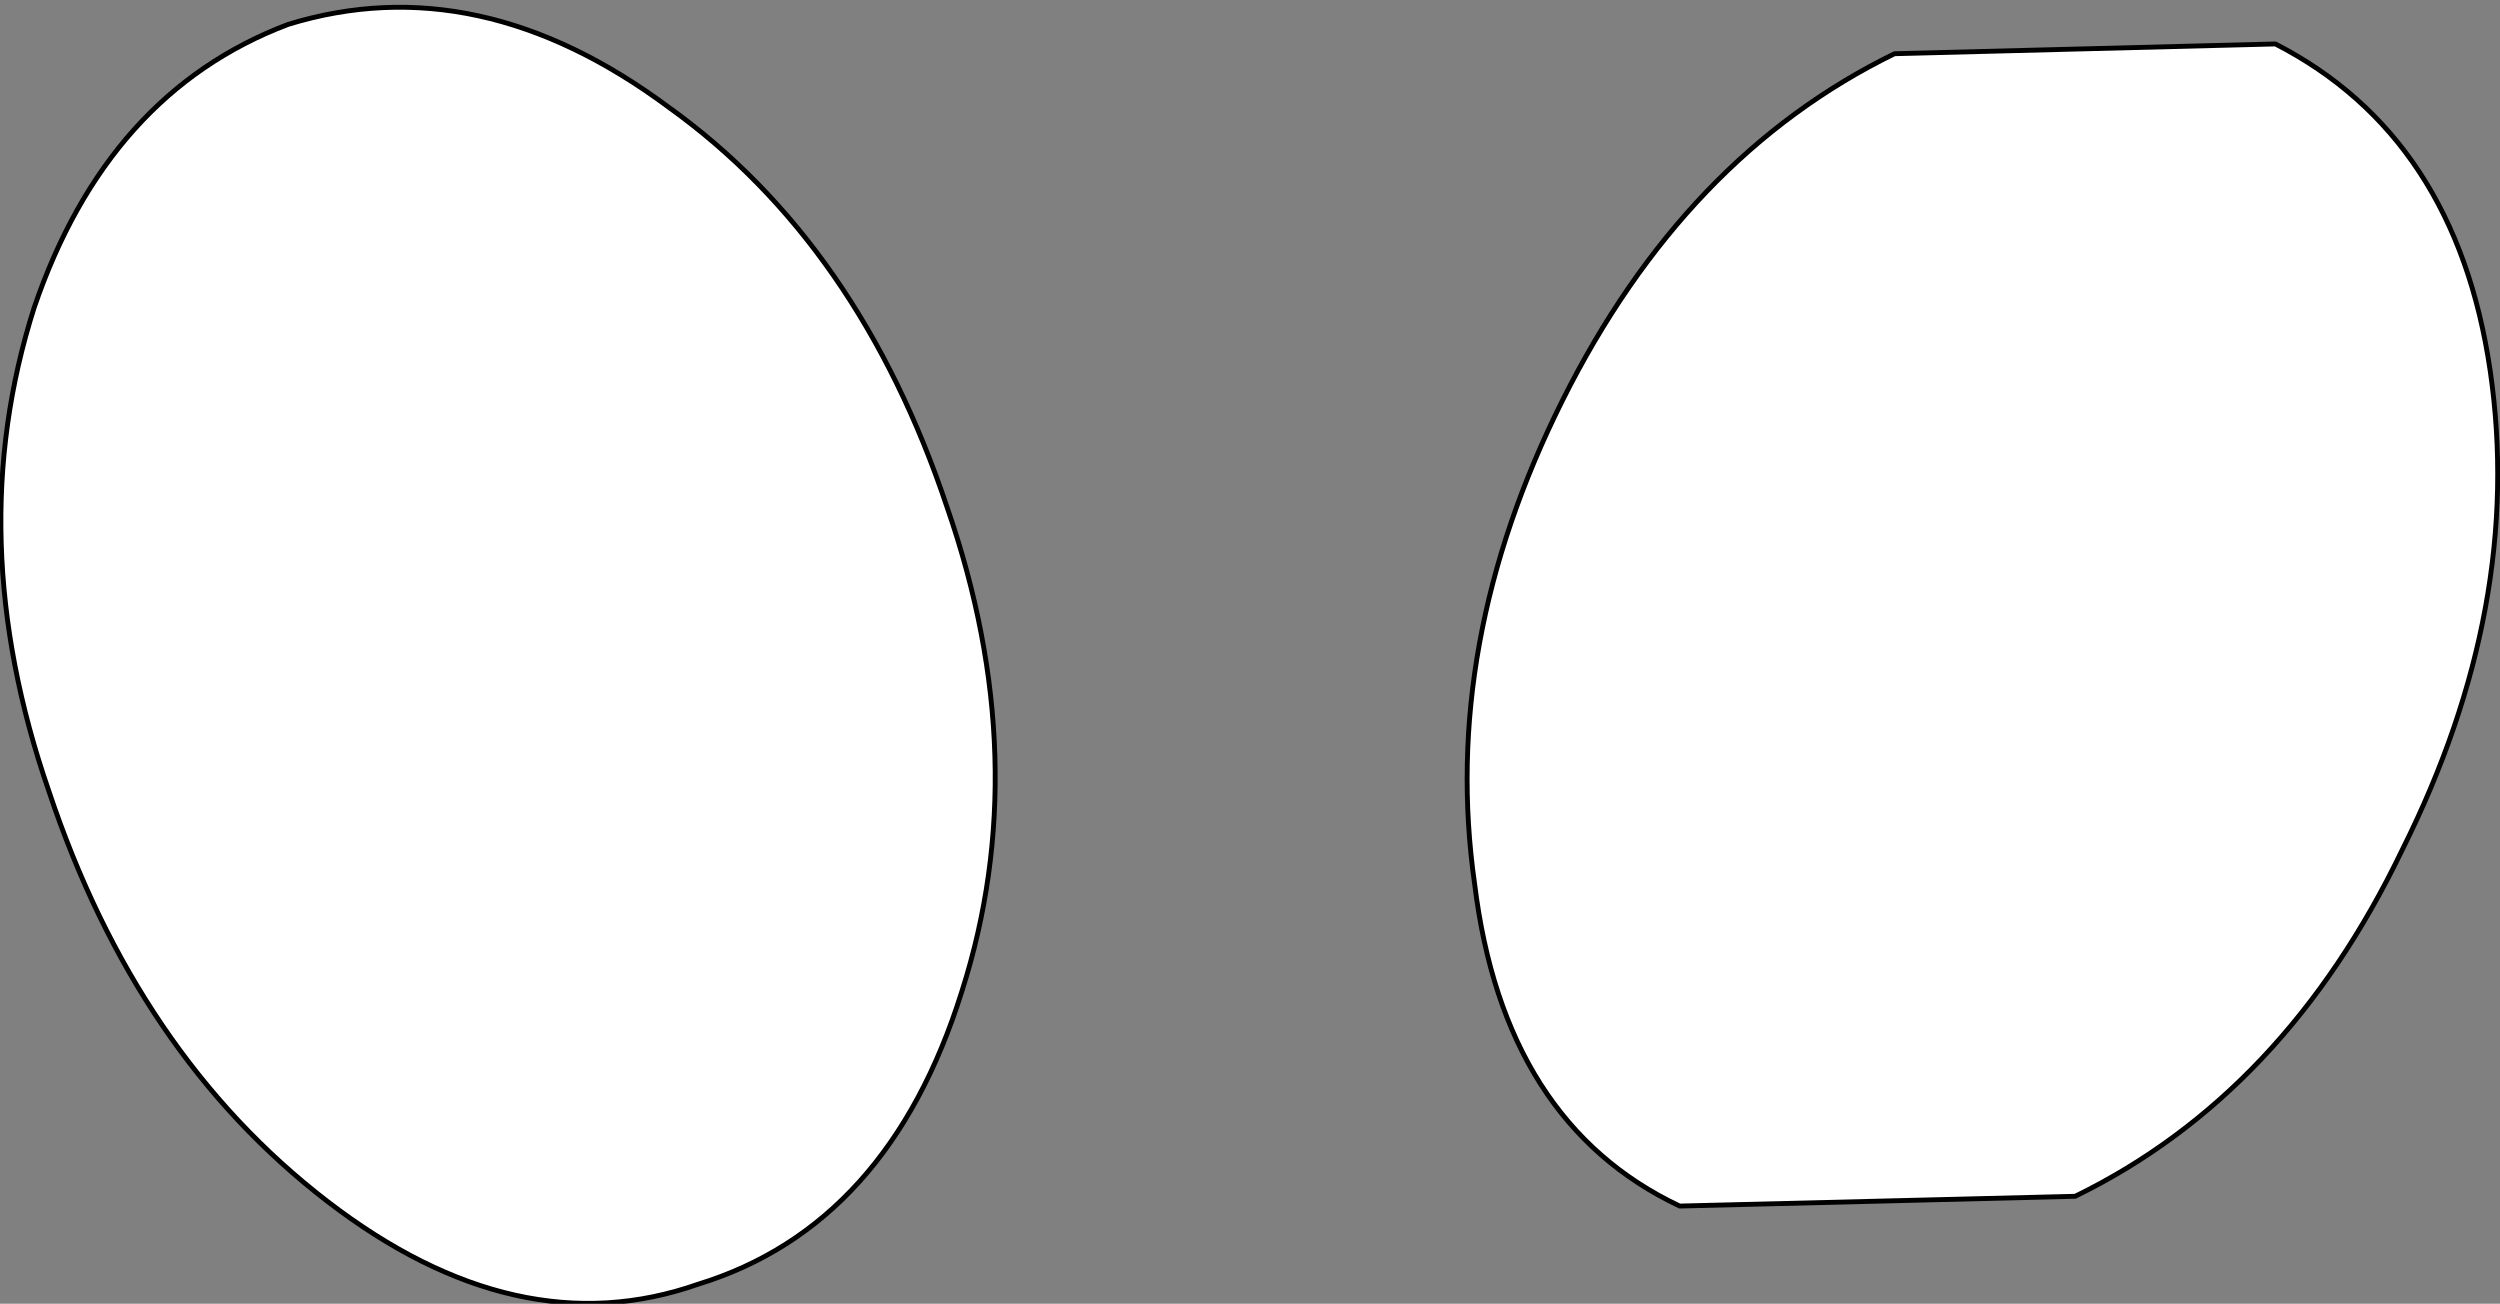
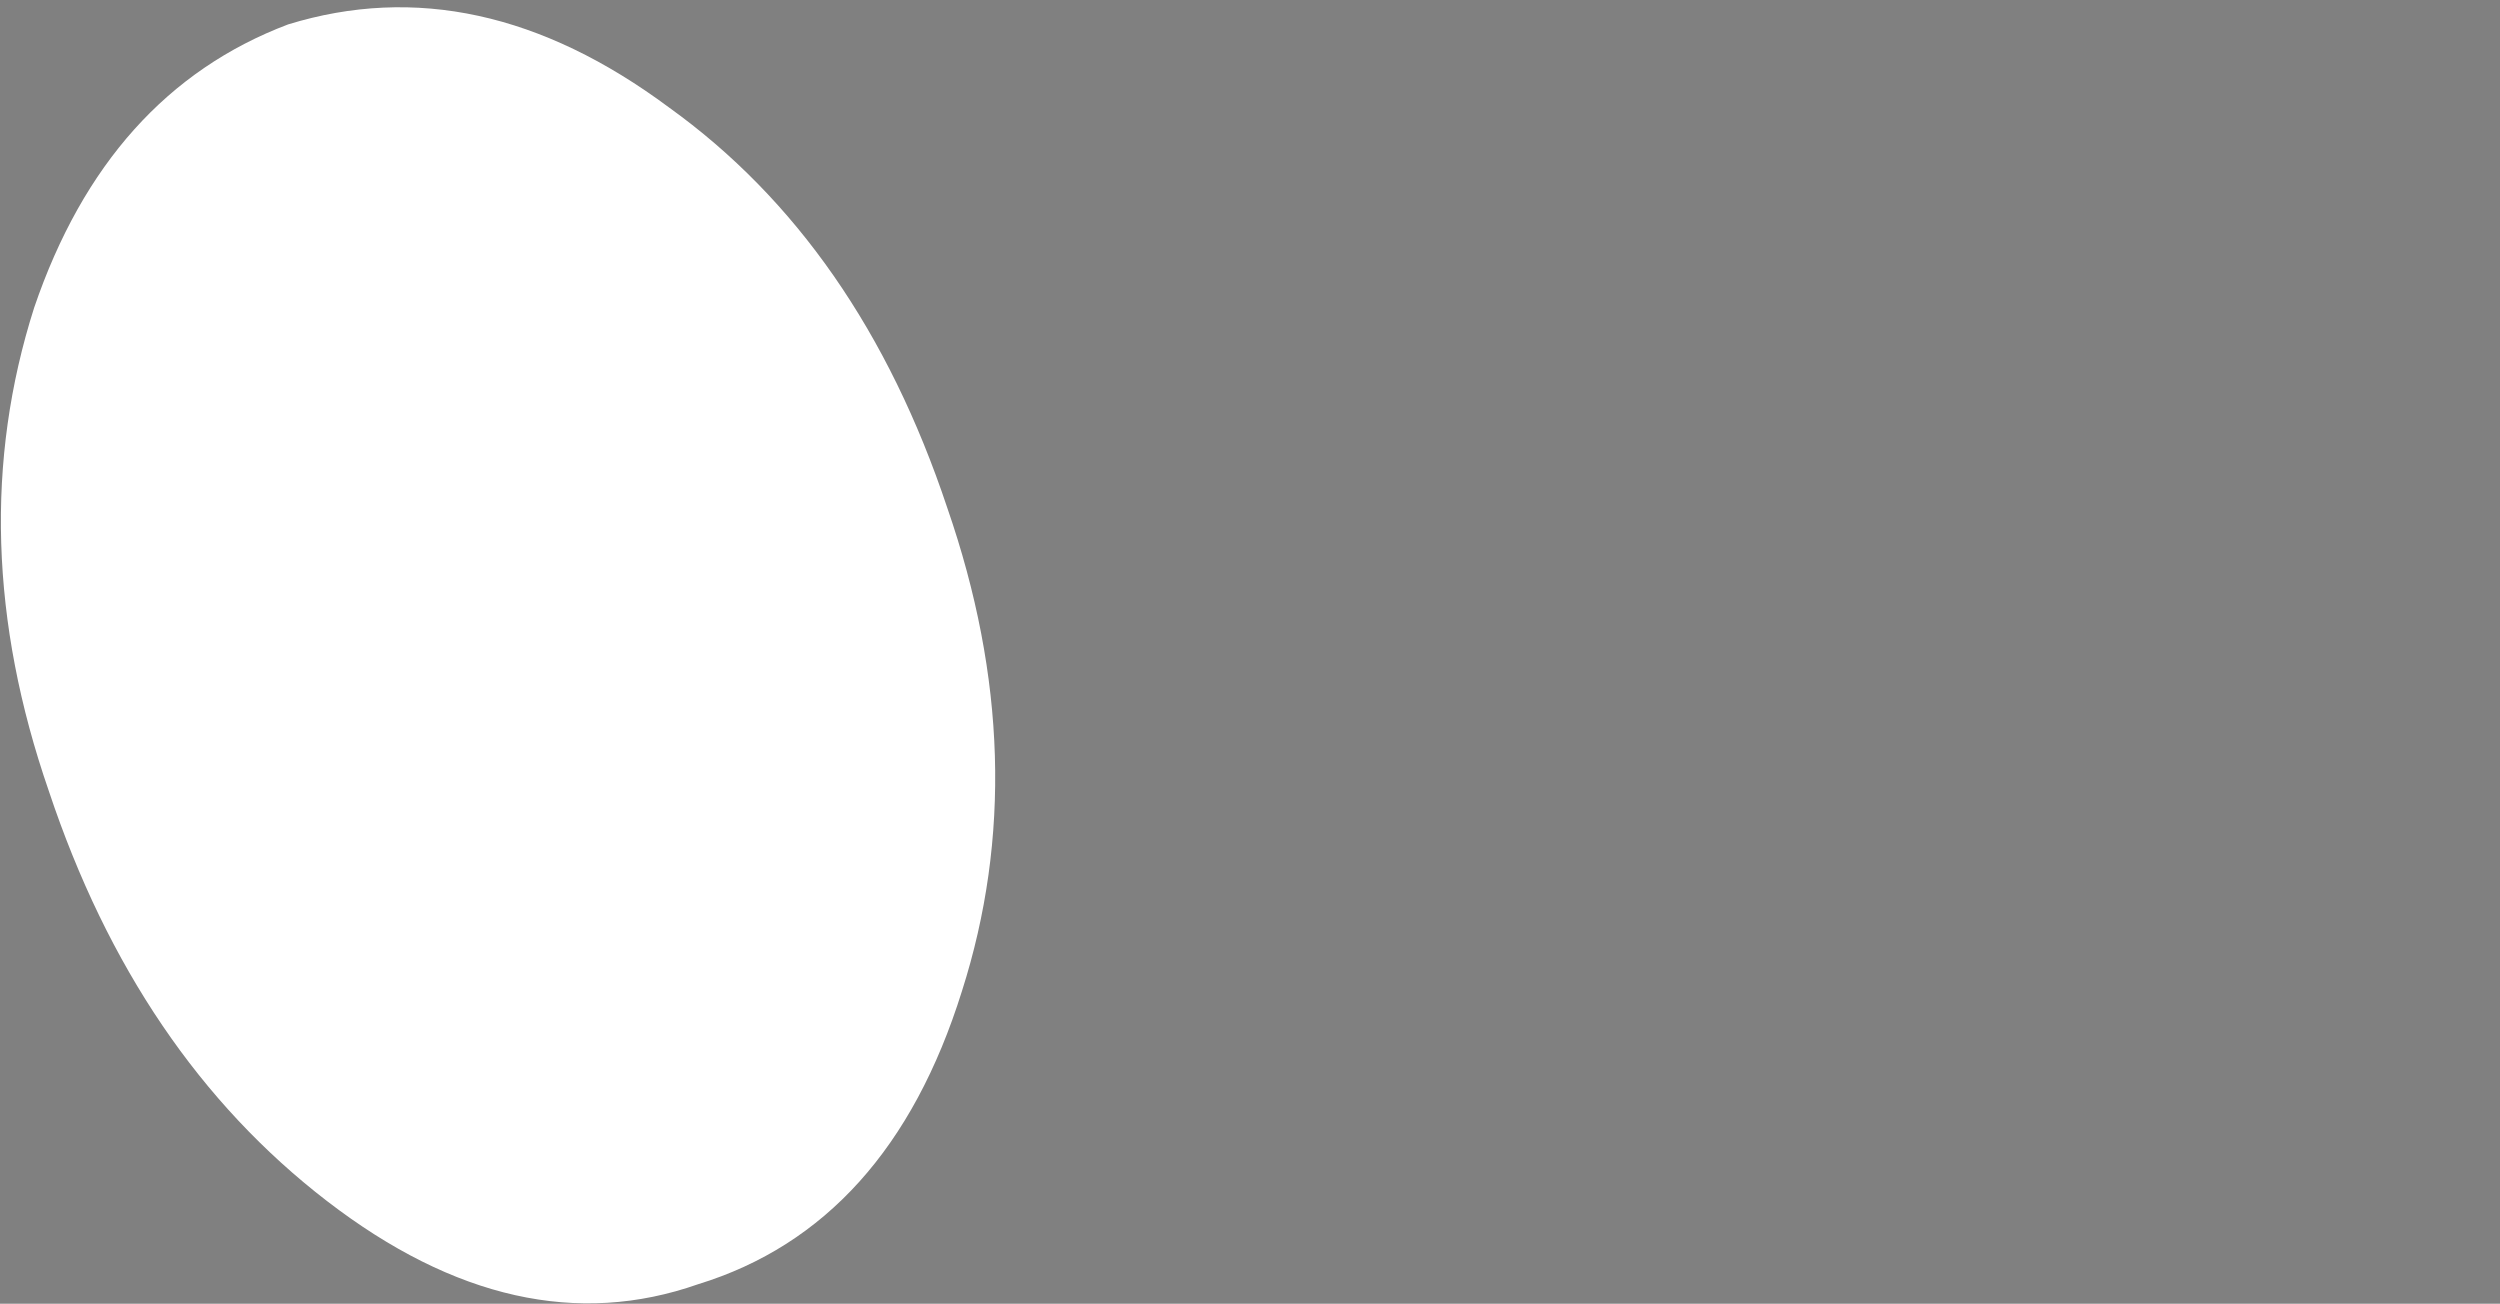
<svg xmlns="http://www.w3.org/2000/svg" height="13.35px" width="25.6px">
  <rect width="100%" height="100%" fill="#808080" stroke="none" />
  <g transform="matrix(1.0, 0.0, 0.0, 1.0, 9.3, 6.7)">
    <path d="M0.55 3.45 Q-0.2 5.85 -2.15 6.45 -4.0 7.1 -5.95 5.6 -7.9 4.1 -8.8 1.4 -9.7 -1.2 -8.95 -3.55 -8.2 -5.75 -6.35 -6.45 -4.4 -7.05 -2.45 -5.6 -0.5 -4.2 0.4 -1.5 1.3 1.1 0.55 3.45" fill="#ffffff" fill-rule="evenodd" stroke="none" />
-     <path d="M0.55 3.45 Q-0.2 5.85 -2.15 6.45 -4.0 7.1 -5.95 5.6 -7.9 4.1 -8.8 1.4 -9.7 -1.2 -8.95 -3.55 -8.2 -5.75 -6.35 -6.45 -4.4 -7.05 -2.45 -5.6 -0.5 -4.2 0.4 -1.5 1.3 1.1 0.55 3.45 Z" fill="none" stroke="#000000" stroke-linecap="round" stroke-linejoin="round" stroke-width="0.05" />
-     <path d="M11.95 5.55 L7.9 5.65 Q6.1 4.8 5.8 2.35 5.45 -0.1 6.7 -2.6 7.95 -5.1 10.1 -6.15 L14.0 -6.25 Q15.85 -5.3 16.2 -2.9 16.55 -0.5 15.3 2.0 14.1 4.5 11.95 5.55" fill="#ffffff" fill-rule="evenodd" stroke="none" />
-     <path d="M11.95 5.55 L7.9 5.65 Q6.1 4.8 5.8 2.35 5.45 -0.1 6.7 -2.6 7.95 -5.1 10.1 -6.15 L14.0 -6.25 Q15.85 -5.3 16.2 -2.9 16.55 -0.5 15.3 2.0 14.1 4.5 11.95 5.55 Z" fill="none" stroke="#000000" stroke-linecap="round" stroke-linejoin="round" stroke-width="0.05" />
  </g>
</svg>